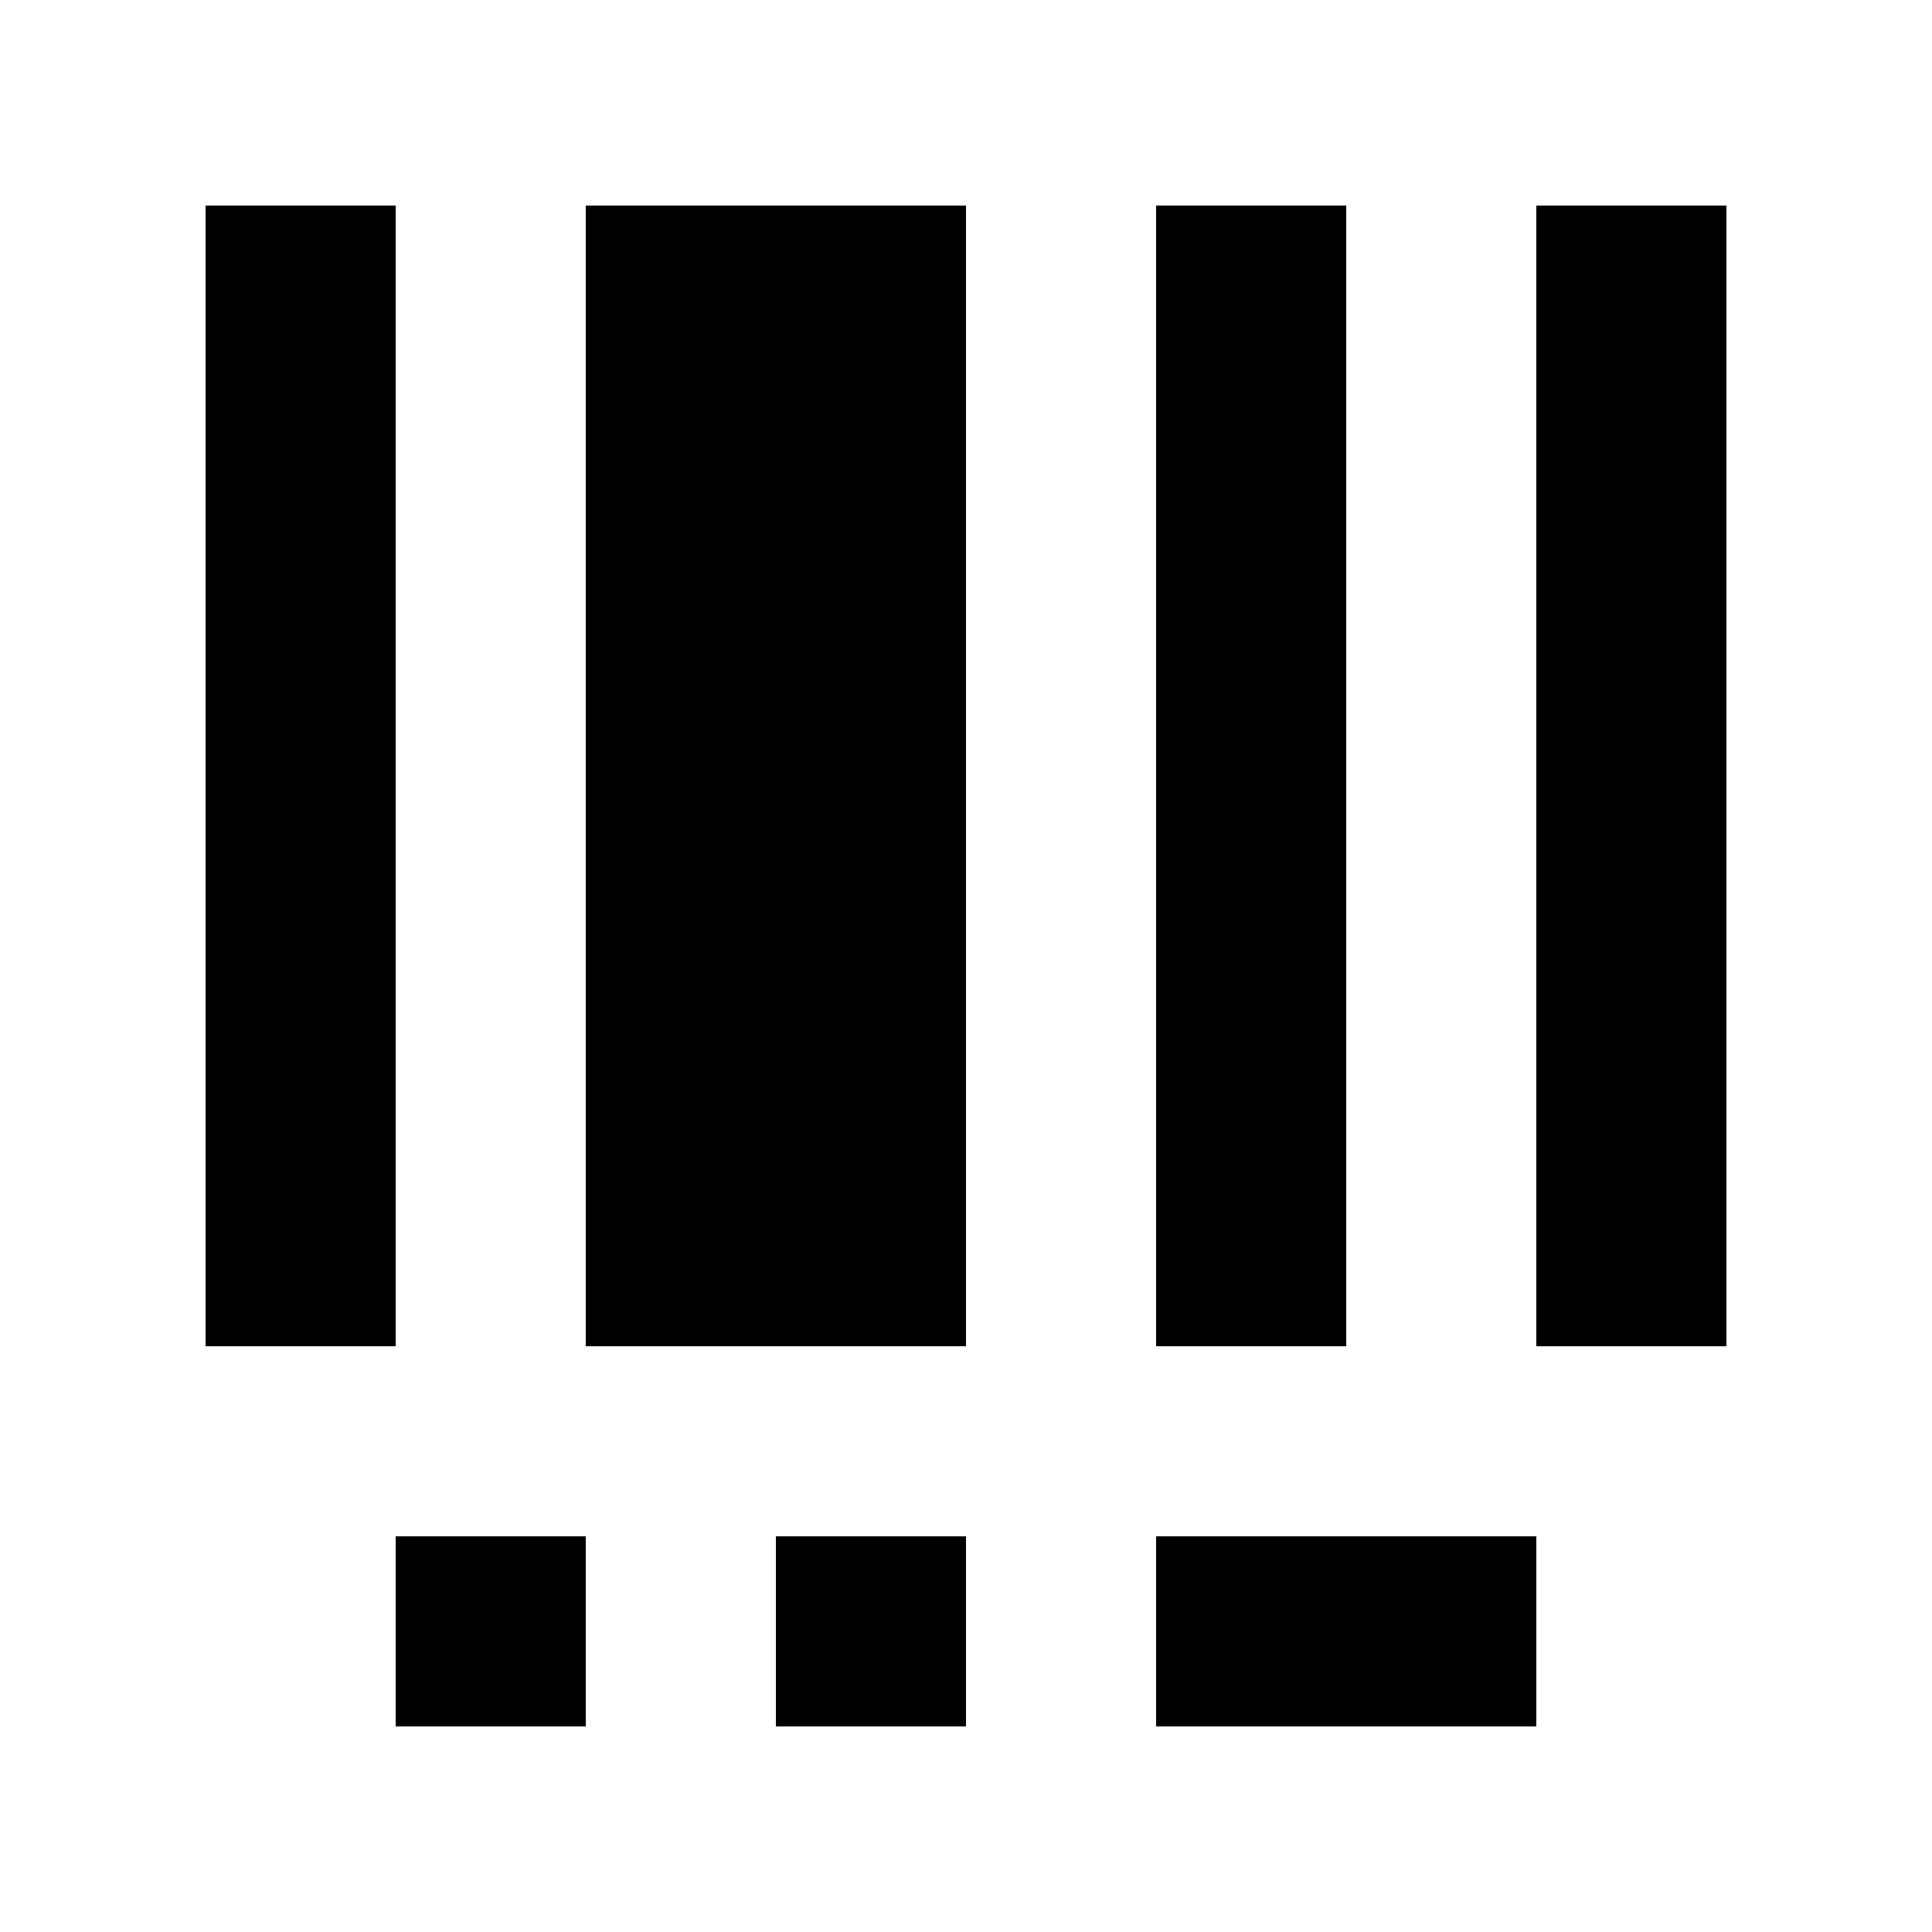
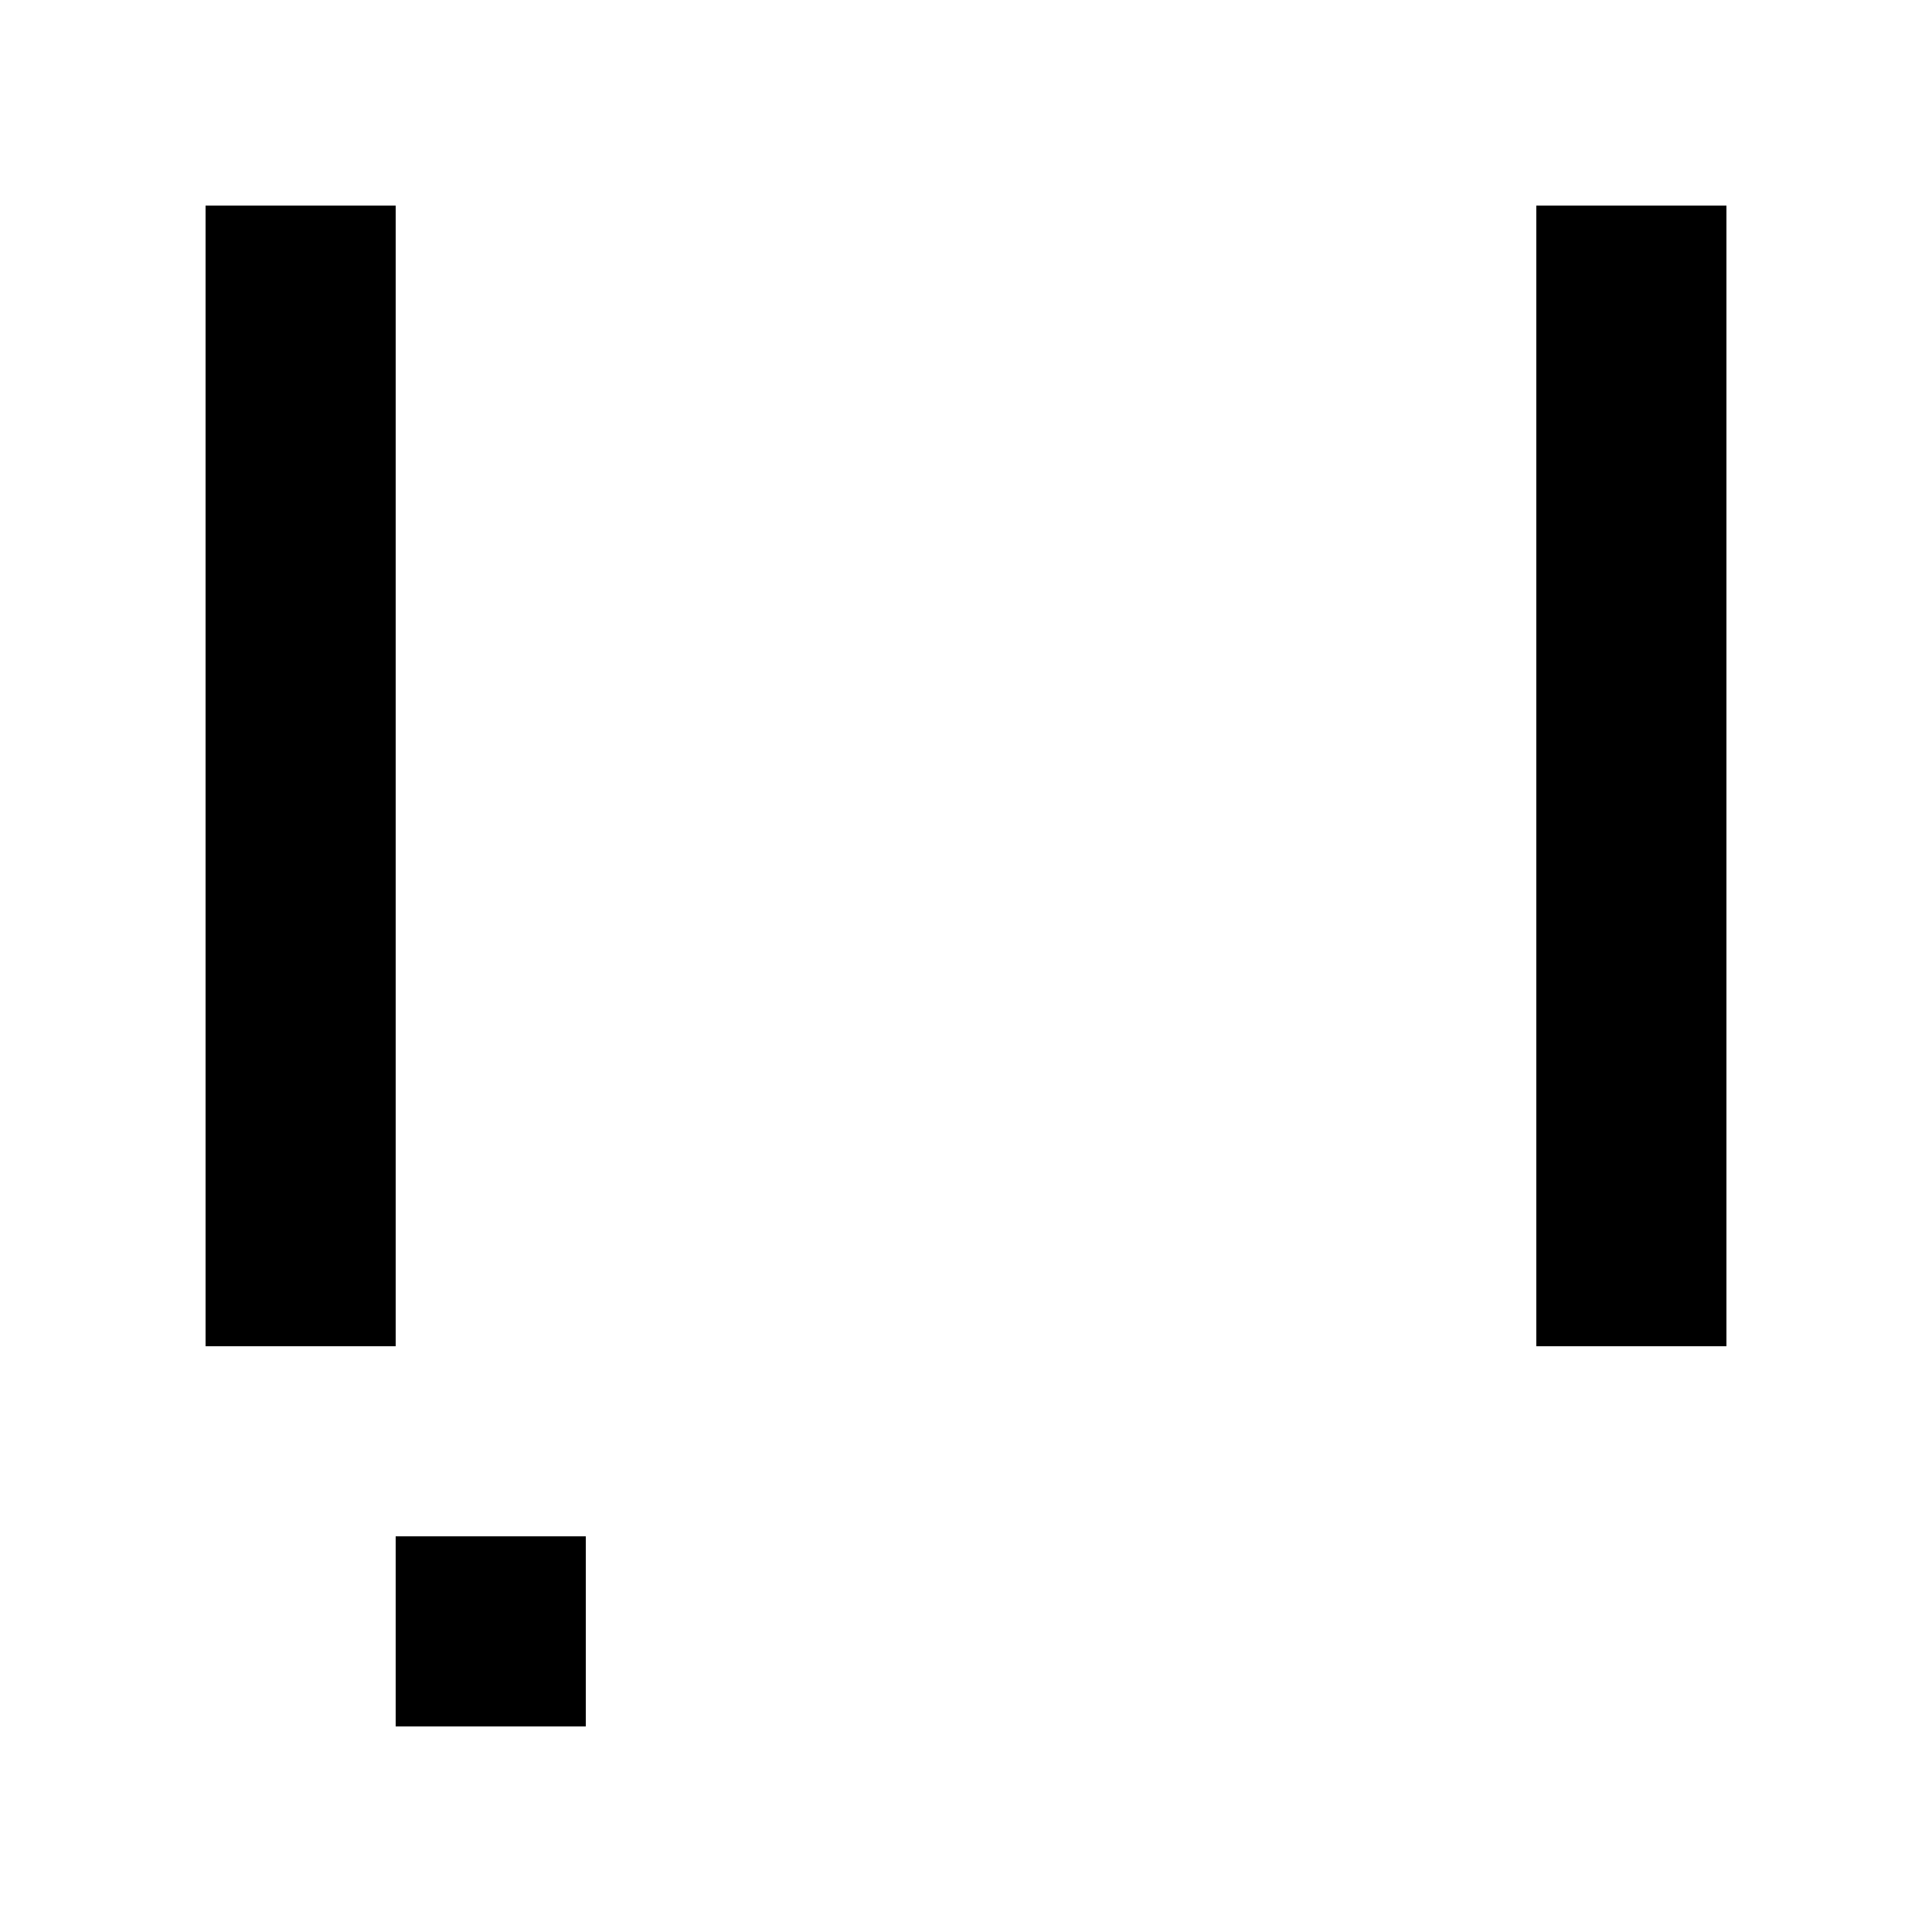
<svg xmlns="http://www.w3.org/2000/svg" fill="#000000" width="800px" height="800px" version="1.1" viewBox="144 144 512 512">
  <g>
    <path d="m198.48 198.48h50.383v302.29h-50.383z" />
-     <path d="m299.24 198.48h100.76v302.29h-100.76z" />
-     <path d="m450.38 198.48h50.383v302.29h-50.383z" />
    <path d="m551.14 198.48h50.383v302.29h-50.383z" />
    <path d="m248.86 551.14h50.383v50.383h-50.383z" />
-     <path d="m450.38 551.14h100.76v50.383h-100.76z" />
-     <path d="m349.62 551.14h50.383v50.383h-50.383z" />
  </g>
</svg>